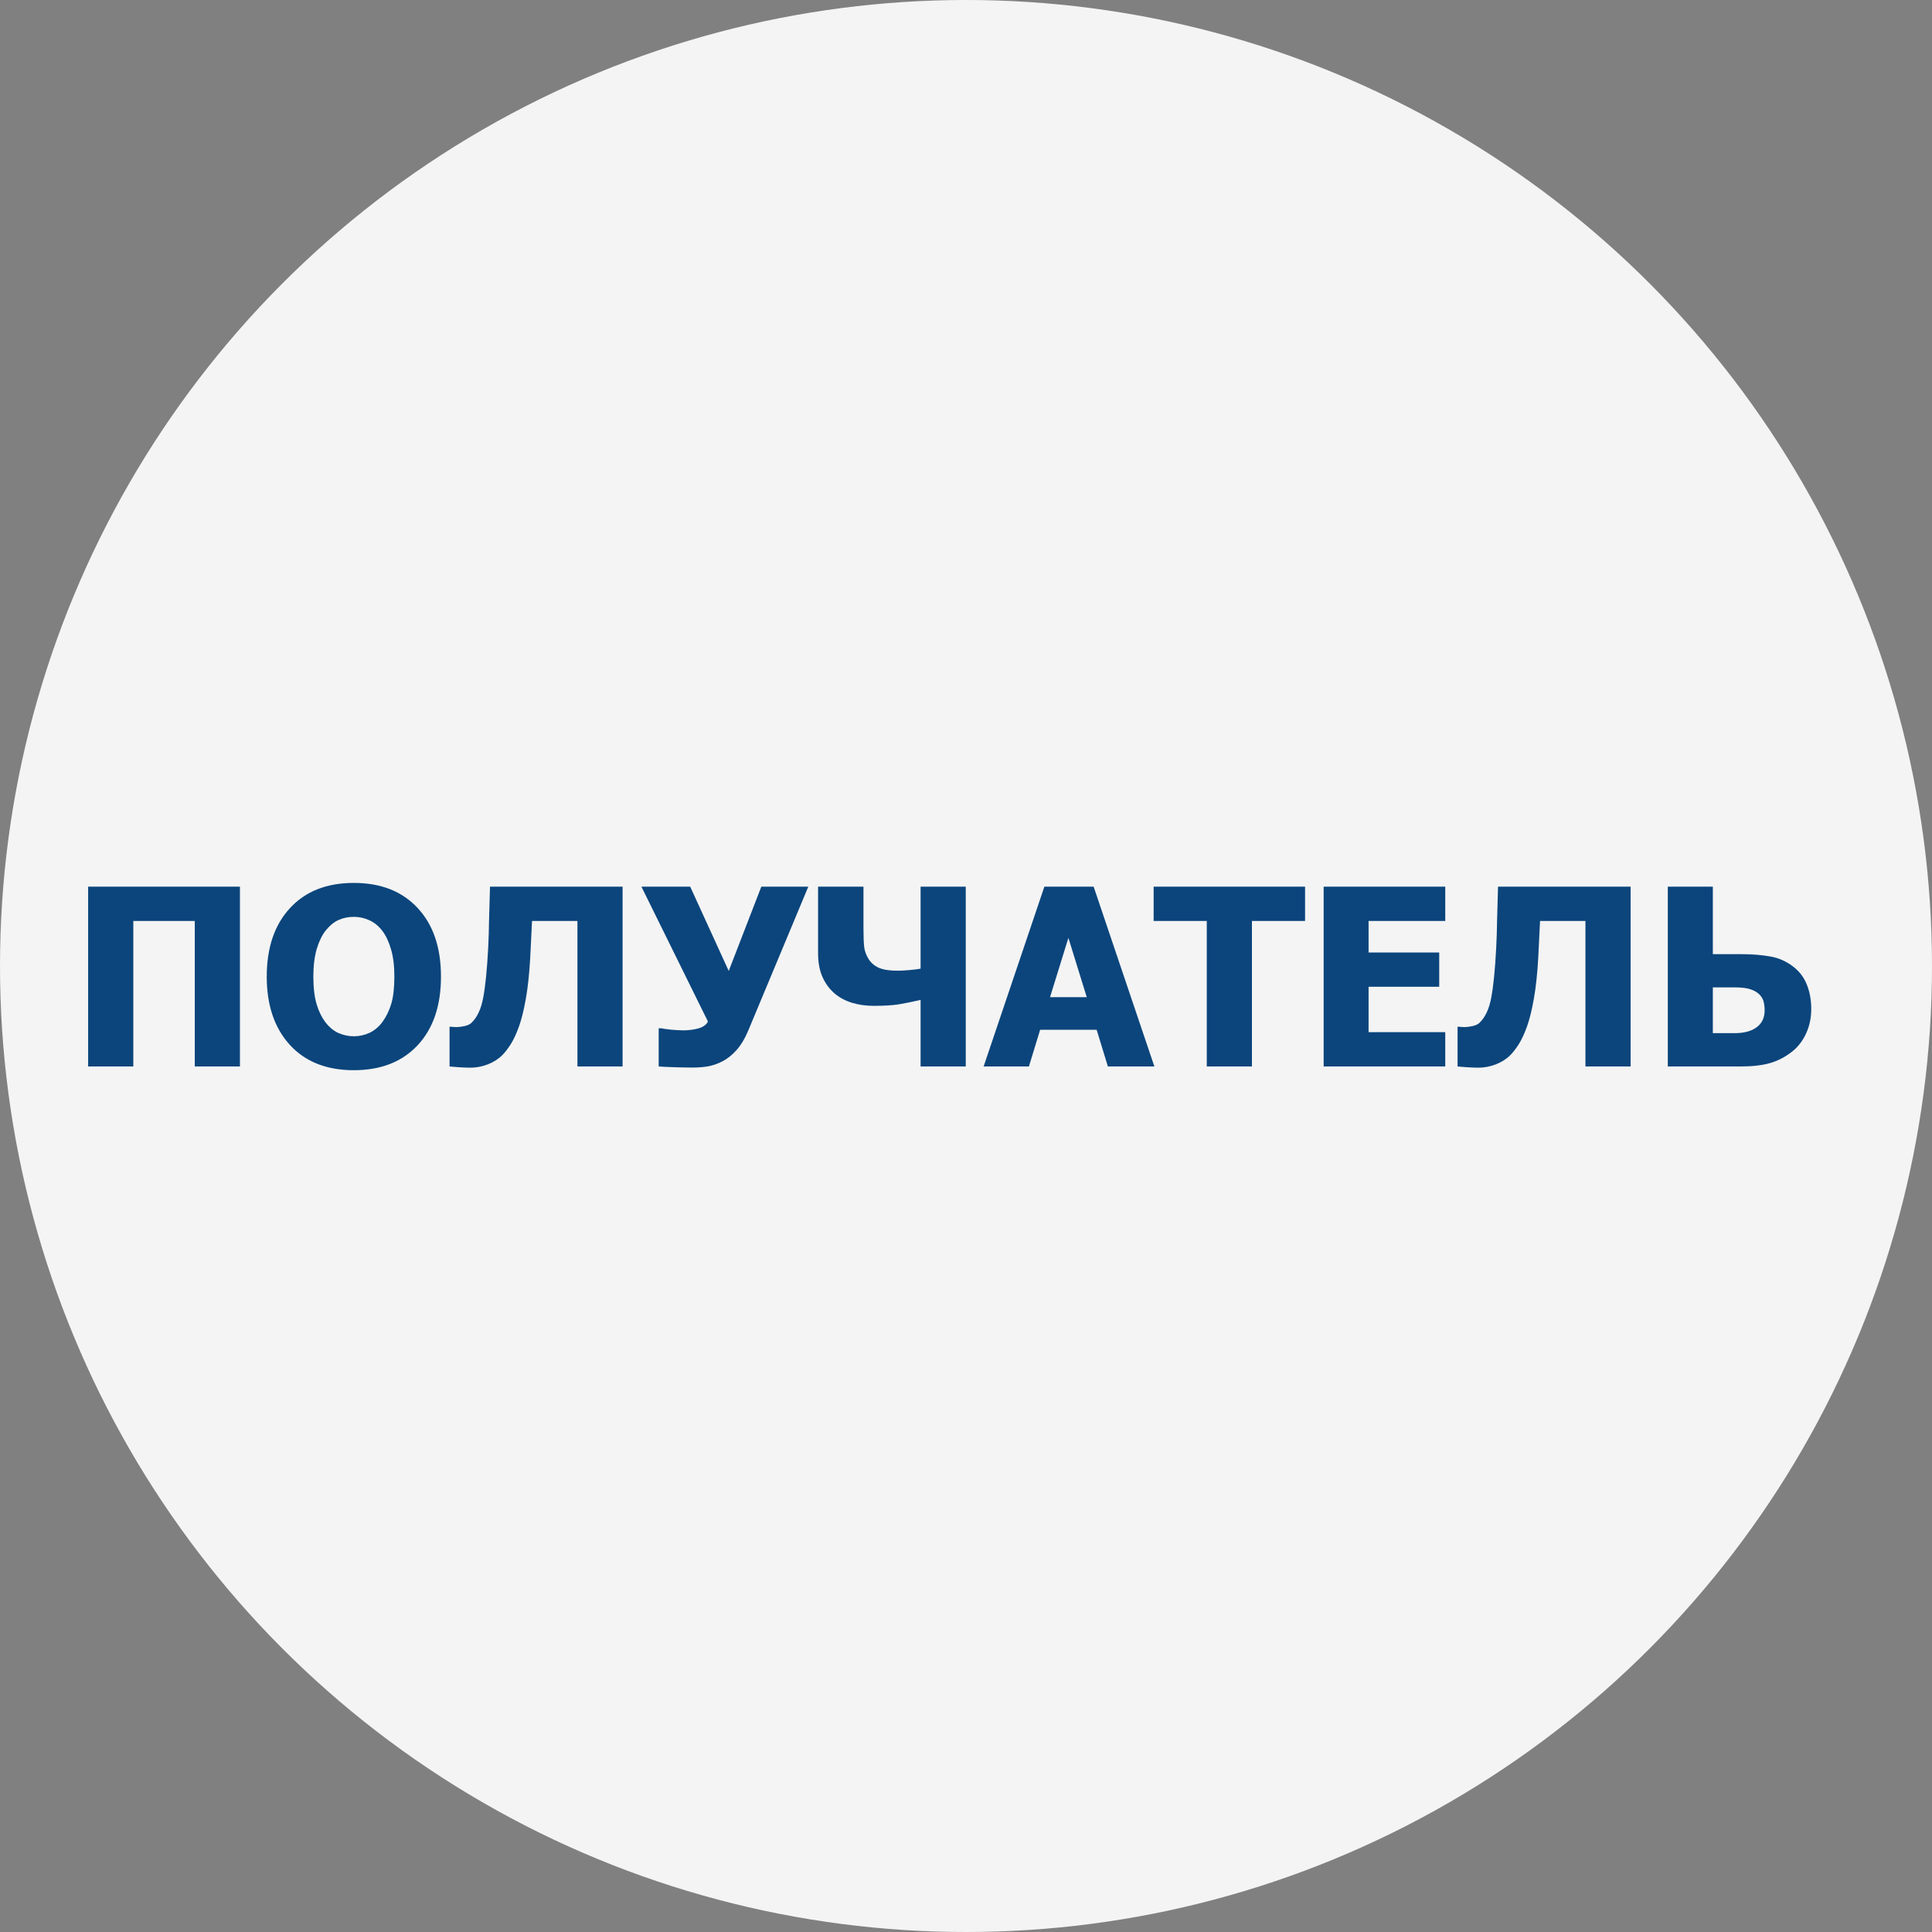
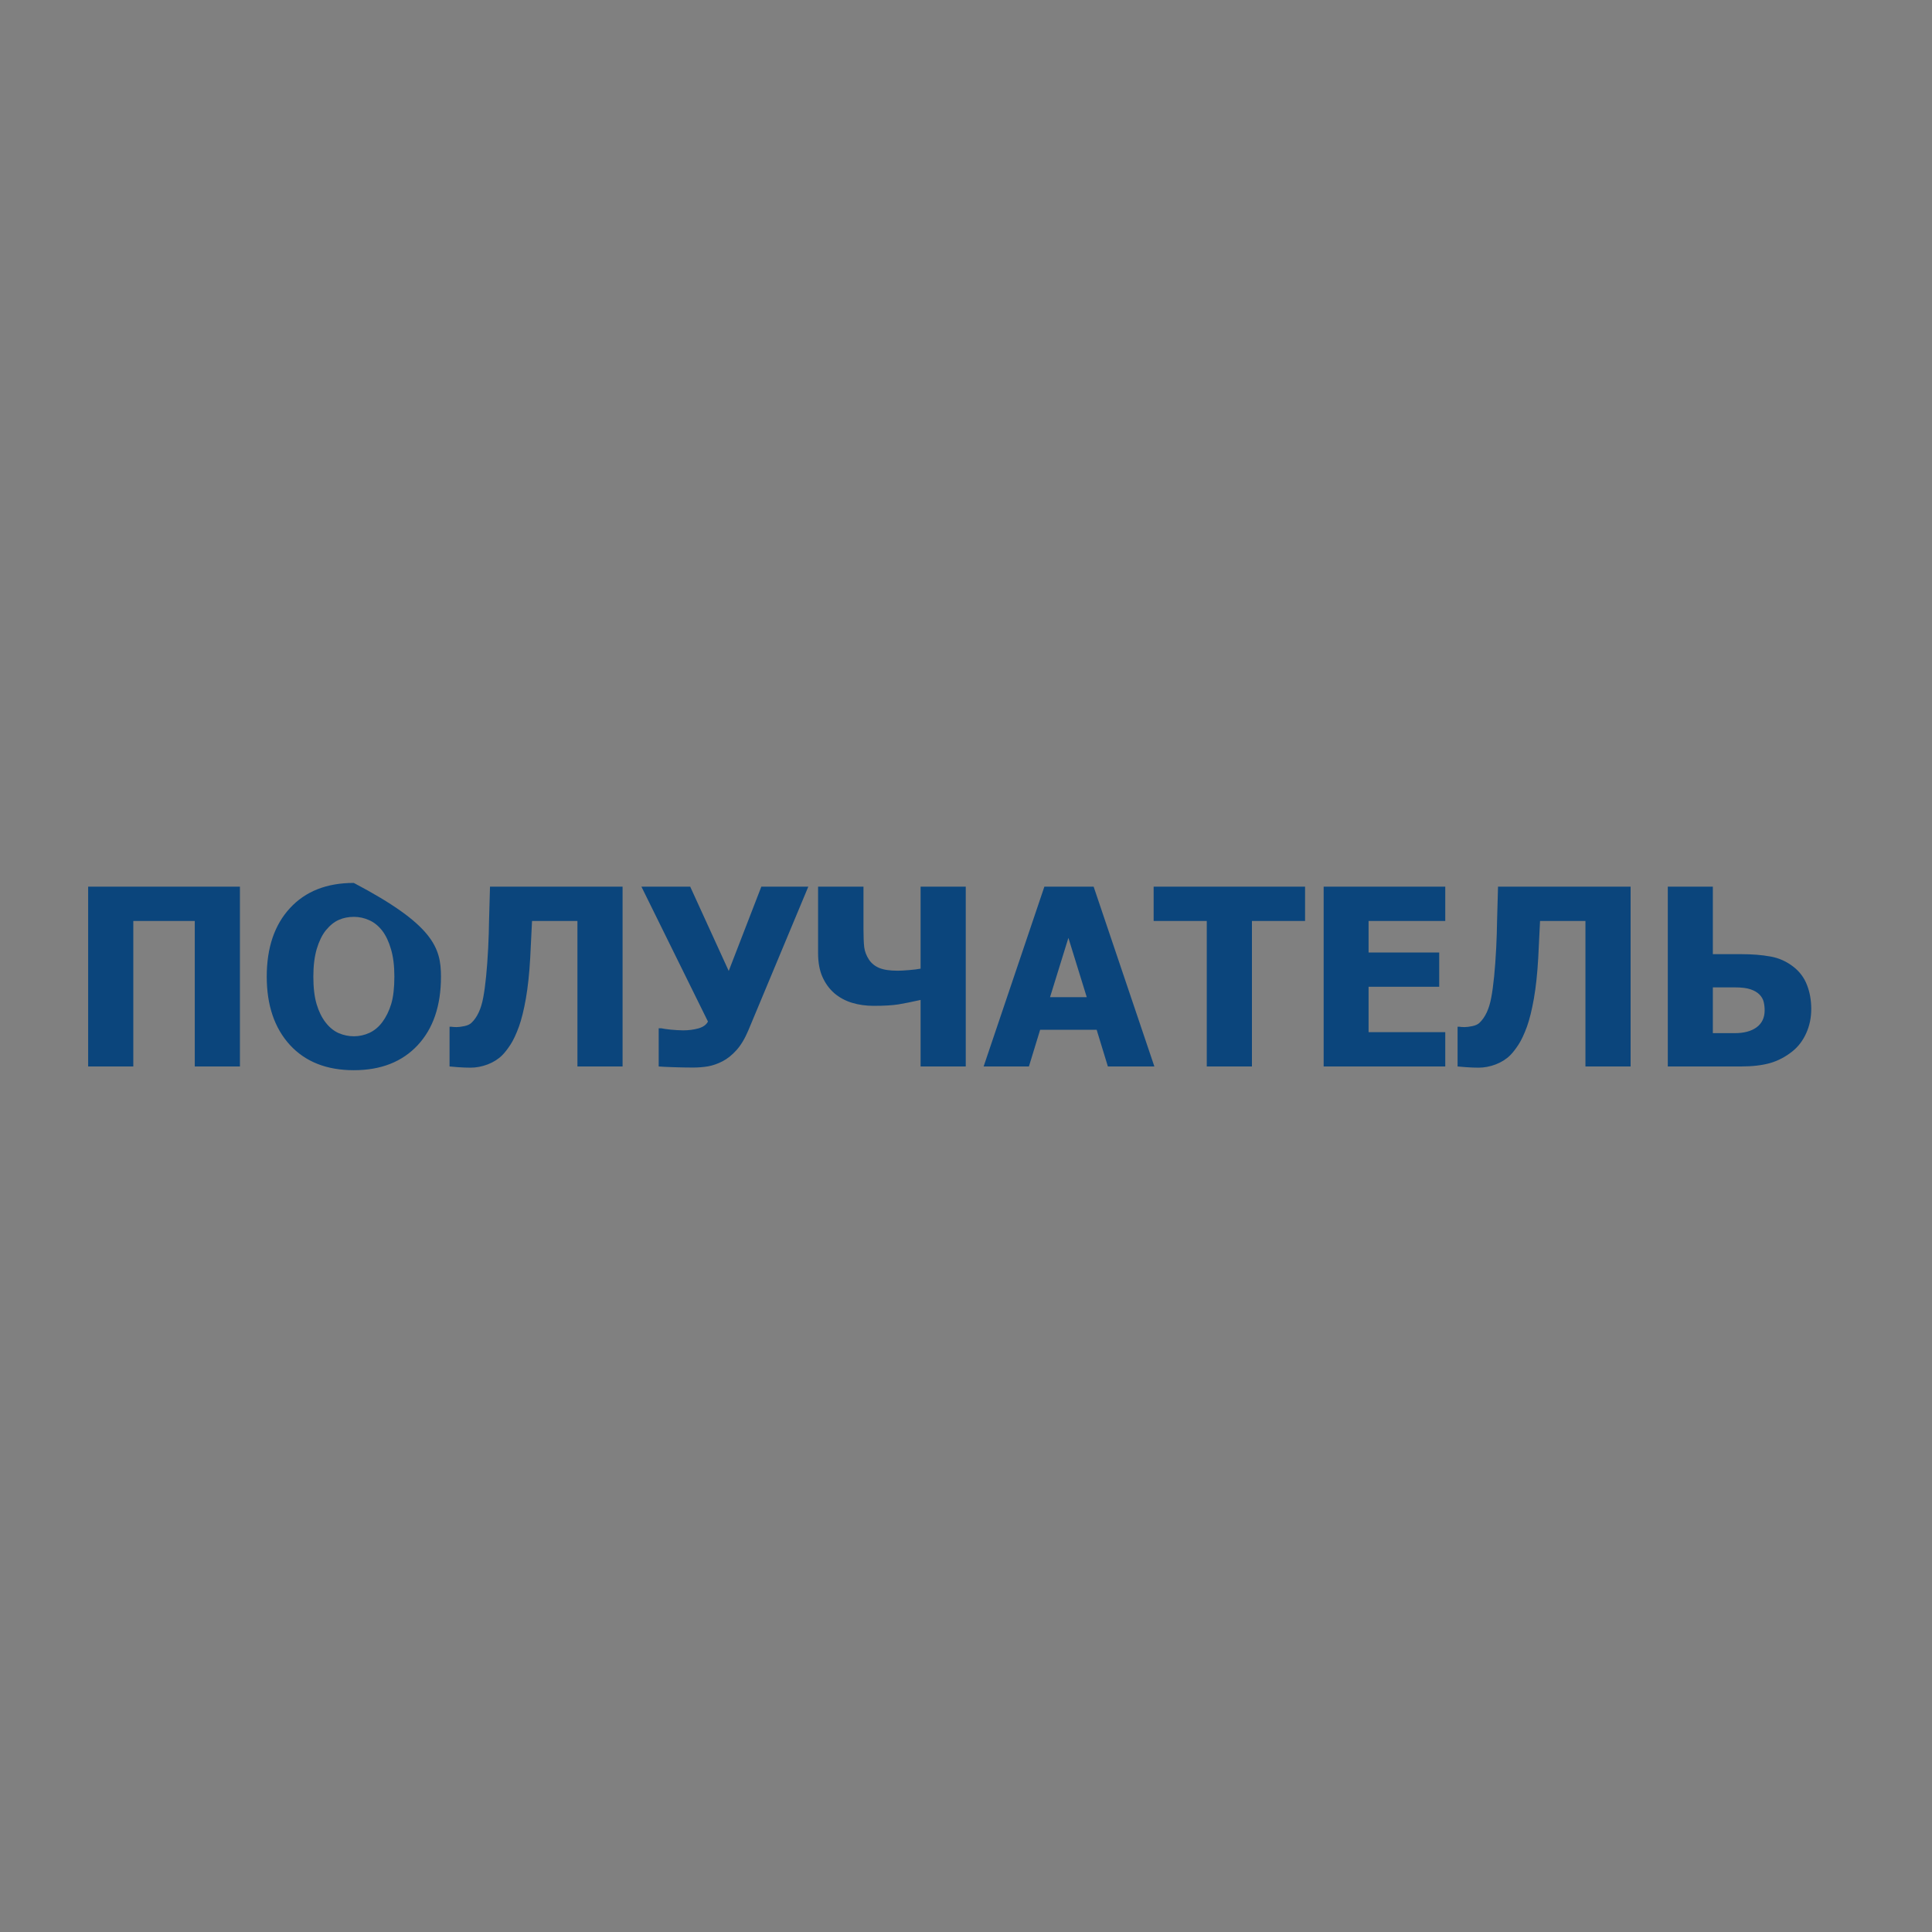
<svg xmlns="http://www.w3.org/2000/svg" width="250" height="250" viewBox="0 0 250 250" fill="none">
  <rect x="0" y="0" width="250" height="250" fill="#808080" stroke="none" />
-   <circle cx="125" cy="125" r="125" fill="#F4F4F4" />
-   <path d="M31.047 138H25.203V119.172H17.25V138H11.406V114.734H31.047V138ZM57.062 126.375C57.062 130.135 56.057 133.094 54.047 135.25C52.036 137.406 49.281 138.484 45.781 138.484C42.271 138.484 39.516 137.396 37.516 135.219C35.516 133.031 34.516 130.083 34.516 126.375C34.516 122.635 35.516 119.682 37.516 117.516C39.516 115.339 42.271 114.25 45.781 114.25C49.281 114.25 52.036 115.333 54.047 117.5C56.057 119.656 57.062 122.615 57.062 126.375ZM51.031 126.359C51.031 124.974 50.885 123.797 50.594 122.828C50.312 121.849 49.932 121.047 49.453 120.422C48.953 119.786 48.385 119.333 47.75 119.062C47.125 118.781 46.474 118.641 45.797 118.641C45.078 118.641 44.427 118.771 43.844 119.031C43.26 119.281 42.698 119.734 42.156 120.391C41.677 120.995 41.286 121.797 40.984 122.797C40.693 123.797 40.547 124.99 40.547 126.375C40.547 127.802 40.688 128.99 40.969 129.938C41.25 130.875 41.635 131.661 42.125 132.297C42.625 132.943 43.193 133.406 43.828 133.688C44.464 133.958 45.12 134.094 45.797 134.094C46.484 134.094 47.151 133.948 47.797 133.656C48.443 133.354 49 132.891 49.469 132.266C49.969 131.589 50.354 130.802 50.625 129.906C50.896 129 51.031 127.818 51.031 126.359ZM80.562 138H74.719V119.172H68.844C68.802 120.078 68.76 120.927 68.719 121.719C68.688 122.5 68.651 123.245 68.609 123.953C68.495 125.984 68.307 127.74 68.047 129.219C67.787 130.688 67.49 131.891 67.156 132.828C66.792 133.828 66.422 134.615 66.047 135.188C65.672 135.76 65.318 136.214 64.984 136.547C64.484 137.047 63.859 137.443 63.109 137.734C62.359 138.016 61.62 138.156 60.891 138.156C60.401 138.156 59.865 138.135 59.281 138.094C58.698 138.052 58.328 138.021 58.172 138V132.859H58.391C58.495 132.87 58.594 132.88 58.688 132.891C58.792 132.901 58.922 132.906 59.078 132.906C59.339 132.906 59.672 132.865 60.078 132.781C60.484 132.698 60.792 132.557 61 132.359C61.75 131.651 62.26 130.557 62.531 129.078C62.812 127.589 63.026 125.443 63.172 122.641C63.234 121.359 63.271 120.208 63.281 119.188C63.302 118.167 63.344 116.682 63.406 114.734H80.562V138ZM104.594 114.734L96.828 133.344C96.37 134.427 95.854 135.281 95.281 135.906C94.719 136.531 94.125 137.005 93.5 137.328C92.875 137.651 92.25 137.87 91.625 137.984C91 138.089 90.344 138.141 89.656 138.141C88.938 138.141 88.099 138.125 87.141 138.094C86.193 138.062 85.557 138.031 85.234 138V133.062H85.594C85.688 133.083 85.833 133.109 86.031 133.141C86.229 133.172 86.479 133.203 86.781 133.234C87.031 133.255 87.302 133.276 87.594 133.297C87.885 133.318 88.151 133.328 88.391 133.328C89.088 133.328 89.745 133.245 90.359 133.078C90.984 132.901 91.401 132.604 91.609 132.188L83 114.734H89.312L94.297 125.641L98.516 114.734H104.594ZM124.969 138H119.125V129.391C118.021 129.641 117.062 129.833 116.25 129.969C115.438 130.094 114.375 130.156 113.062 130.156C112.062 130.156 111.13 130.026 110.266 129.766C109.401 129.505 108.635 129.094 107.969 128.531C107.312 127.958 106.797 127.25 106.422 126.406C106.047 125.562 105.859 124.536 105.859 123.328V114.734H111.734V120.25C111.734 121.229 111.766 122 111.828 122.562C111.901 123.125 112.109 123.667 112.453 124.188C112.766 124.656 113.203 125.01 113.766 125.25C114.339 125.49 115.135 125.609 116.156 125.609C116.521 125.609 117.01 125.583 117.625 125.531C118.25 125.479 118.75 125.417 119.125 125.344V114.734H124.969V138ZM127.281 138L135.141 114.734H141.516L149.375 138H143.359L141.906 133.25H134.594L133.141 138H127.281ZM140.625 129.031L138.25 121.359L135.875 129.031H140.625ZM156.156 138V119.172H149.281V114.734H168.875V119.172H162V138H156.156ZM171.281 138V114.734H187.016V119.172H177.094V123.25H186.234V127.688H177.094V133.562H187.016V138H171.281ZM211 138H205.156V119.172H199.281C199.24 120.078 199.198 120.927 199.156 121.719C199.125 122.5 199.089 123.245 199.047 123.953C198.932 125.984 198.745 127.74 198.484 129.219C198.224 130.688 197.927 131.891 197.594 132.828C197.229 133.828 196.859 134.615 196.484 135.188C196.109 135.76 195.755 136.214 195.422 136.547C194.922 137.047 194.297 137.443 193.547 137.734C192.797 138.016 192.057 138.156 191.328 138.156C190.839 138.156 190.302 138.135 189.719 138.094C189.135 138.052 188.766 138.021 188.609 138V132.859H188.828C188.932 132.87 189.031 132.88 189.125 132.891C189.229 132.901 189.359 132.906 189.516 132.906C189.776 132.906 190.109 132.865 190.516 132.781C190.922 132.698 191.229 132.557 191.438 132.359C192.188 131.651 192.698 130.557 192.969 129.078C193.25 127.589 193.464 125.443 193.609 122.641C193.672 121.359 193.708 120.208 193.719 119.188C193.74 118.167 193.781 116.682 193.844 114.734H211V138ZM234.375 130.562C234.375 131.698 234.156 132.745 233.719 133.703C233.292 134.651 232.703 135.427 231.953 136.031C231.057 136.75 230.089 137.26 229.047 137.562C228.016 137.854 226.755 138 225.266 138H215.812V114.734H221.641V123.469H225.359C226.724 123.469 227.958 123.568 229.062 123.766C230.167 123.953 231.172 124.401 232.078 125.109C232.88 125.734 233.464 126.521 233.828 127.469C234.193 128.406 234.375 129.438 234.375 130.562ZM228.344 130.734C228.344 130.349 228.302 129.984 228.219 129.641C228.135 129.297 227.953 128.979 227.672 128.688C227.391 128.406 227.005 128.182 226.516 128.016C226.026 127.849 225.349 127.766 224.484 127.766H221.641V133.688H224.484C225.672 133.688 226.609 133.438 227.297 132.938C227.995 132.427 228.344 131.693 228.344 130.734Z" fill="#0B457C" />
+   <path d="M31.047 138H25.203V119.172H17.25V138H11.406V114.734H31.047V138ZM57.062 126.375C57.062 130.135 56.057 133.094 54.047 135.25C52.036 137.406 49.281 138.484 45.781 138.484C42.271 138.484 39.516 137.396 37.516 135.219C35.516 133.031 34.516 130.083 34.516 126.375C34.516 122.635 35.516 119.682 37.516 117.516C39.516 115.339 42.271 114.25 45.781 114.25C56.057 119.656 57.062 122.615 57.062 126.375ZM51.031 126.359C51.031 124.974 50.885 123.797 50.594 122.828C50.312 121.849 49.932 121.047 49.453 120.422C48.953 119.786 48.385 119.333 47.75 119.062C47.125 118.781 46.474 118.641 45.797 118.641C45.078 118.641 44.427 118.771 43.844 119.031C43.26 119.281 42.698 119.734 42.156 120.391C41.677 120.995 41.286 121.797 40.984 122.797C40.693 123.797 40.547 124.99 40.547 126.375C40.547 127.802 40.688 128.99 40.969 129.938C41.25 130.875 41.635 131.661 42.125 132.297C42.625 132.943 43.193 133.406 43.828 133.688C44.464 133.958 45.12 134.094 45.797 134.094C46.484 134.094 47.151 133.948 47.797 133.656C48.443 133.354 49 132.891 49.469 132.266C49.969 131.589 50.354 130.802 50.625 129.906C50.896 129 51.031 127.818 51.031 126.359ZM80.562 138H74.719V119.172H68.844C68.802 120.078 68.76 120.927 68.719 121.719C68.688 122.5 68.651 123.245 68.609 123.953C68.495 125.984 68.307 127.74 68.047 129.219C67.787 130.688 67.49 131.891 67.156 132.828C66.792 133.828 66.422 134.615 66.047 135.188C65.672 135.76 65.318 136.214 64.984 136.547C64.484 137.047 63.859 137.443 63.109 137.734C62.359 138.016 61.62 138.156 60.891 138.156C60.401 138.156 59.865 138.135 59.281 138.094C58.698 138.052 58.328 138.021 58.172 138V132.859H58.391C58.495 132.87 58.594 132.88 58.688 132.891C58.792 132.901 58.922 132.906 59.078 132.906C59.339 132.906 59.672 132.865 60.078 132.781C60.484 132.698 60.792 132.557 61 132.359C61.75 131.651 62.26 130.557 62.531 129.078C62.812 127.589 63.026 125.443 63.172 122.641C63.234 121.359 63.271 120.208 63.281 119.188C63.302 118.167 63.344 116.682 63.406 114.734H80.562V138ZM104.594 114.734L96.828 133.344C96.37 134.427 95.854 135.281 95.281 135.906C94.719 136.531 94.125 137.005 93.5 137.328C92.875 137.651 92.25 137.87 91.625 137.984C91 138.089 90.344 138.141 89.656 138.141C88.938 138.141 88.099 138.125 87.141 138.094C86.193 138.062 85.557 138.031 85.234 138V133.062H85.594C85.688 133.083 85.833 133.109 86.031 133.141C86.229 133.172 86.479 133.203 86.781 133.234C87.031 133.255 87.302 133.276 87.594 133.297C87.885 133.318 88.151 133.328 88.391 133.328C89.088 133.328 89.745 133.245 90.359 133.078C90.984 132.901 91.401 132.604 91.609 132.188L83 114.734H89.312L94.297 125.641L98.516 114.734H104.594ZM124.969 138H119.125V129.391C118.021 129.641 117.062 129.833 116.25 129.969C115.438 130.094 114.375 130.156 113.062 130.156C112.062 130.156 111.13 130.026 110.266 129.766C109.401 129.505 108.635 129.094 107.969 128.531C107.312 127.958 106.797 127.25 106.422 126.406C106.047 125.562 105.859 124.536 105.859 123.328V114.734H111.734V120.25C111.734 121.229 111.766 122 111.828 122.562C111.901 123.125 112.109 123.667 112.453 124.188C112.766 124.656 113.203 125.01 113.766 125.25C114.339 125.49 115.135 125.609 116.156 125.609C116.521 125.609 117.01 125.583 117.625 125.531C118.25 125.479 118.75 125.417 119.125 125.344V114.734H124.969V138ZM127.281 138L135.141 114.734H141.516L149.375 138H143.359L141.906 133.25H134.594L133.141 138H127.281ZM140.625 129.031L138.25 121.359L135.875 129.031H140.625ZM156.156 138V119.172H149.281V114.734H168.875V119.172H162V138H156.156ZM171.281 138V114.734H187.016V119.172H177.094V123.25H186.234V127.688H177.094V133.562H187.016V138H171.281ZM211 138H205.156V119.172H199.281C199.24 120.078 199.198 120.927 199.156 121.719C199.125 122.5 199.089 123.245 199.047 123.953C198.932 125.984 198.745 127.74 198.484 129.219C198.224 130.688 197.927 131.891 197.594 132.828C197.229 133.828 196.859 134.615 196.484 135.188C196.109 135.76 195.755 136.214 195.422 136.547C194.922 137.047 194.297 137.443 193.547 137.734C192.797 138.016 192.057 138.156 191.328 138.156C190.839 138.156 190.302 138.135 189.719 138.094C189.135 138.052 188.766 138.021 188.609 138V132.859H188.828C188.932 132.87 189.031 132.88 189.125 132.891C189.229 132.901 189.359 132.906 189.516 132.906C189.776 132.906 190.109 132.865 190.516 132.781C190.922 132.698 191.229 132.557 191.438 132.359C192.188 131.651 192.698 130.557 192.969 129.078C193.25 127.589 193.464 125.443 193.609 122.641C193.672 121.359 193.708 120.208 193.719 119.188C193.74 118.167 193.781 116.682 193.844 114.734H211V138ZM234.375 130.562C234.375 131.698 234.156 132.745 233.719 133.703C233.292 134.651 232.703 135.427 231.953 136.031C231.057 136.75 230.089 137.26 229.047 137.562C228.016 137.854 226.755 138 225.266 138H215.812V114.734H221.641V123.469H225.359C226.724 123.469 227.958 123.568 229.062 123.766C230.167 123.953 231.172 124.401 232.078 125.109C232.88 125.734 233.464 126.521 233.828 127.469C234.193 128.406 234.375 129.438 234.375 130.562ZM228.344 130.734C228.344 130.349 228.302 129.984 228.219 129.641C228.135 129.297 227.953 128.979 227.672 128.688C227.391 128.406 227.005 128.182 226.516 128.016C226.026 127.849 225.349 127.766 224.484 127.766H221.641V133.688H224.484C225.672 133.688 226.609 133.438 227.297 132.938C227.995 132.427 228.344 131.693 228.344 130.734Z" fill="#0B457C" />
</svg>